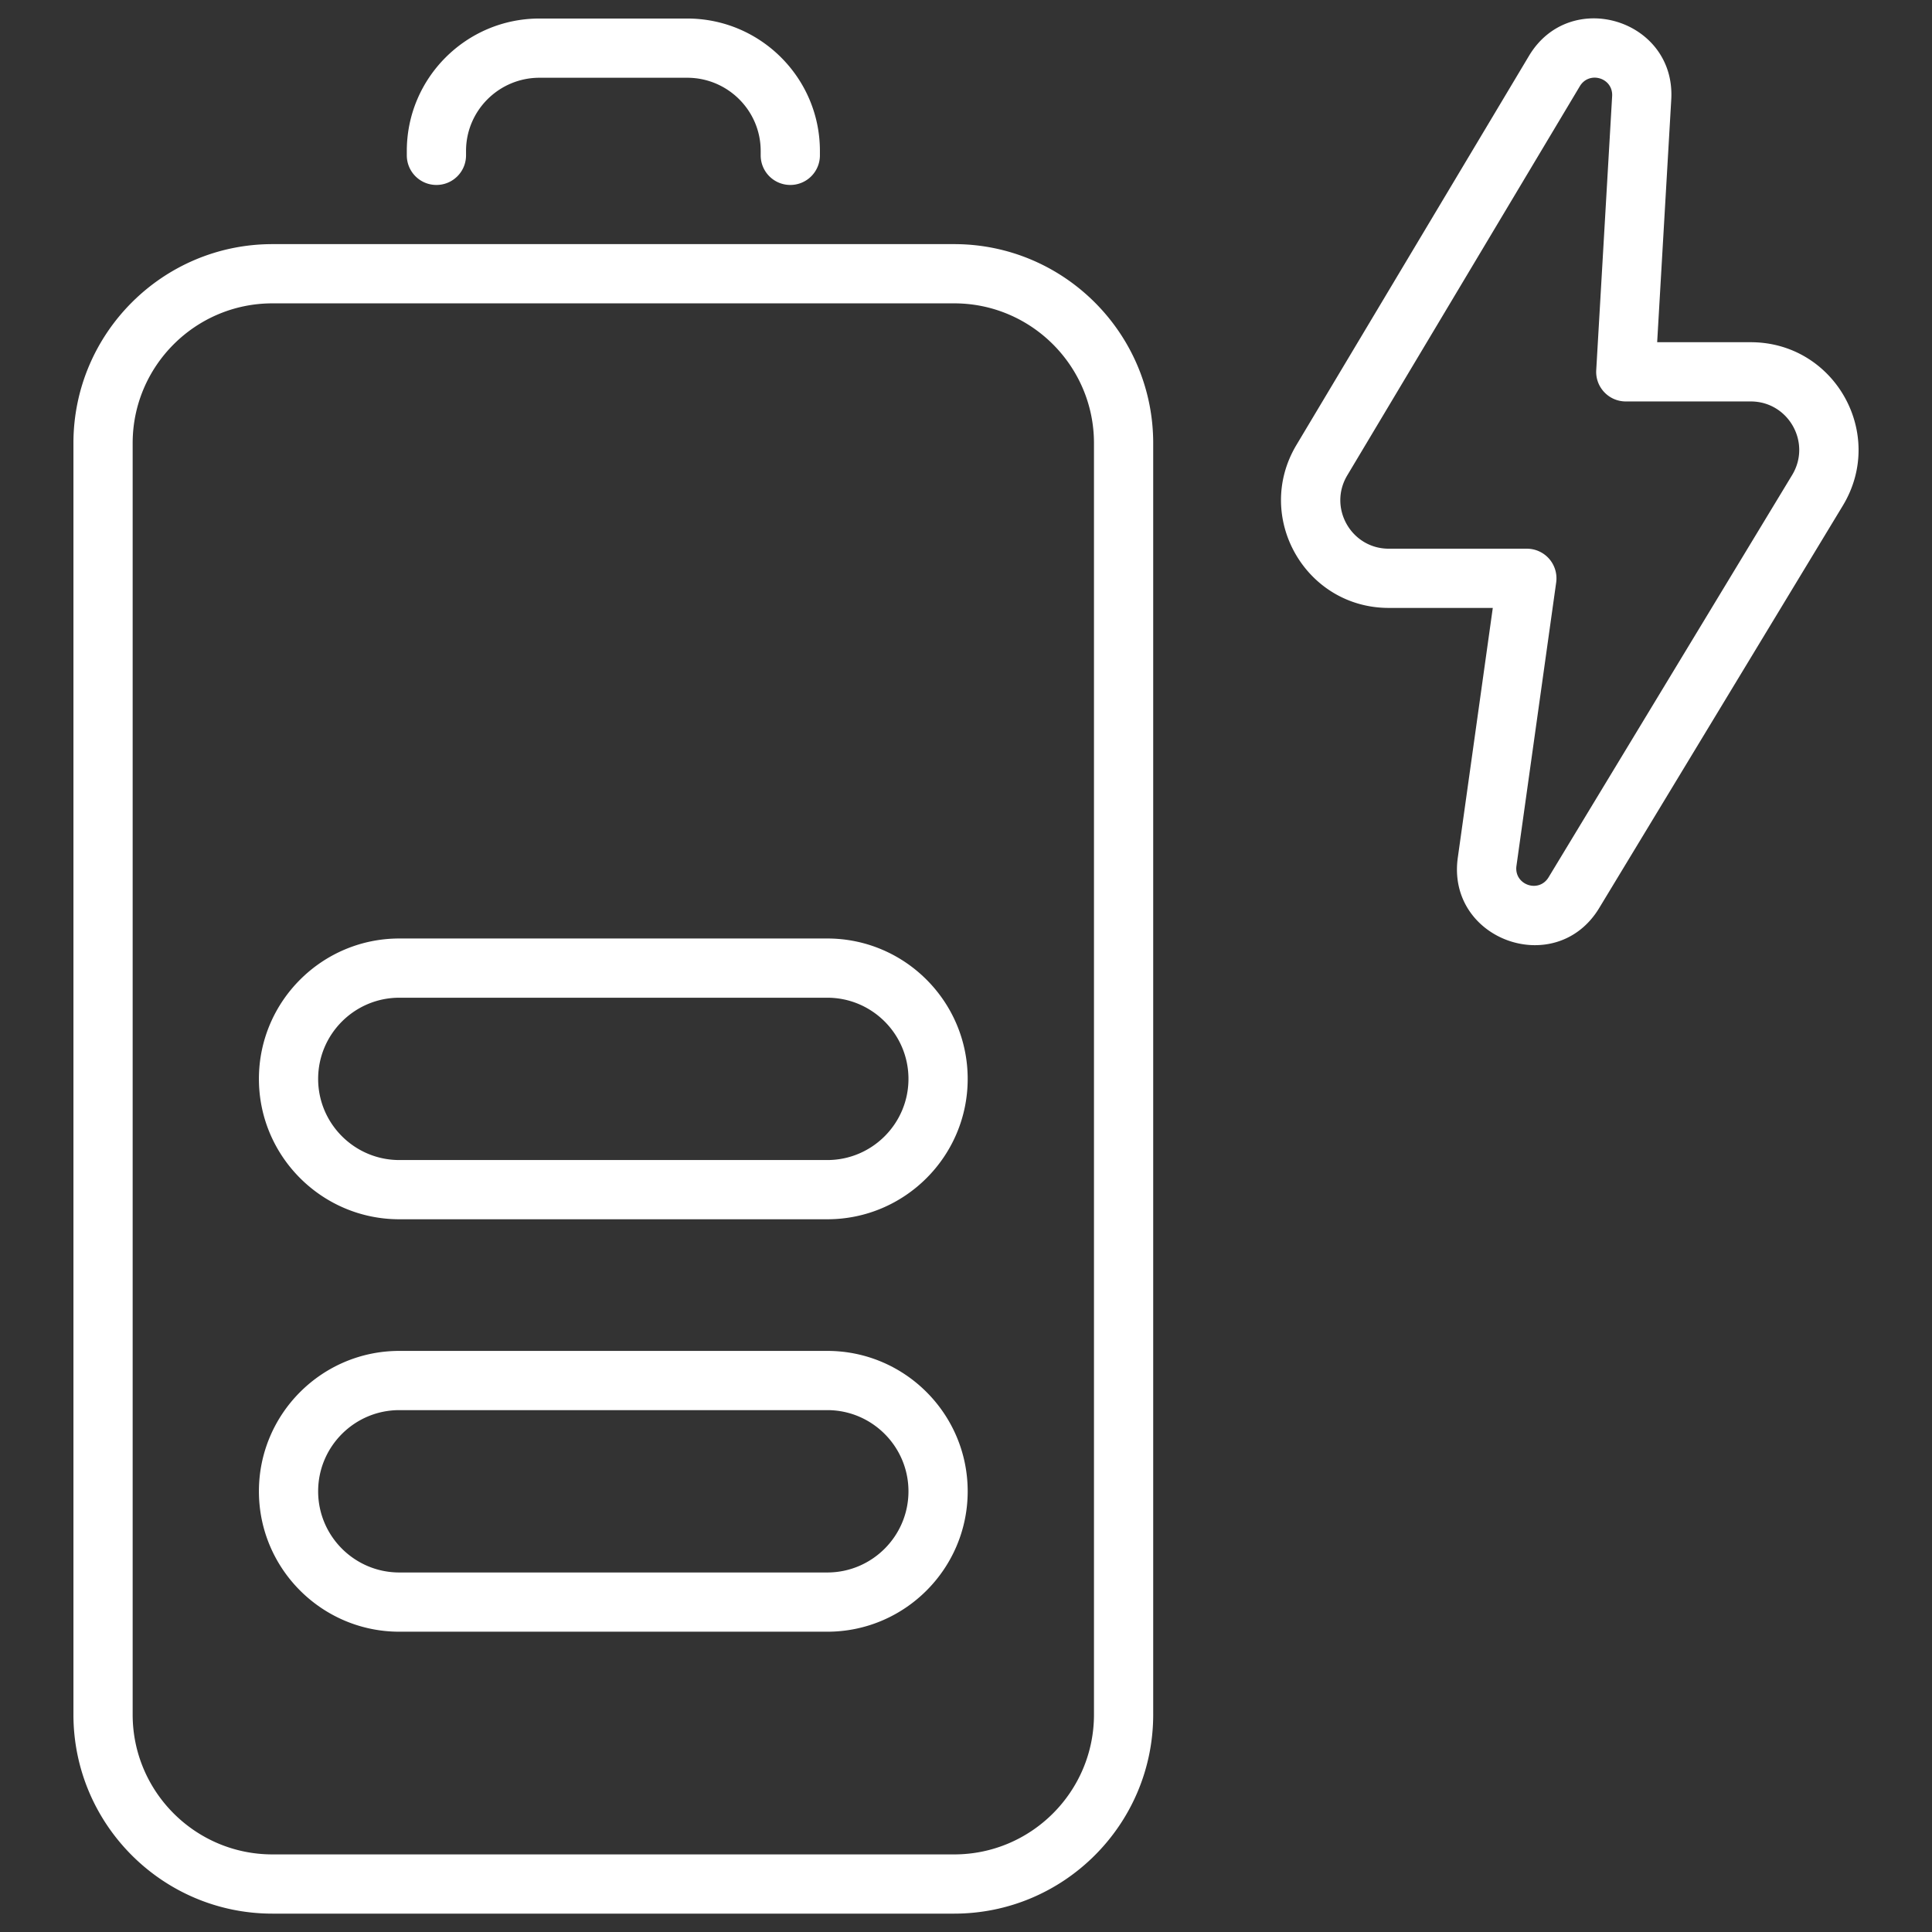
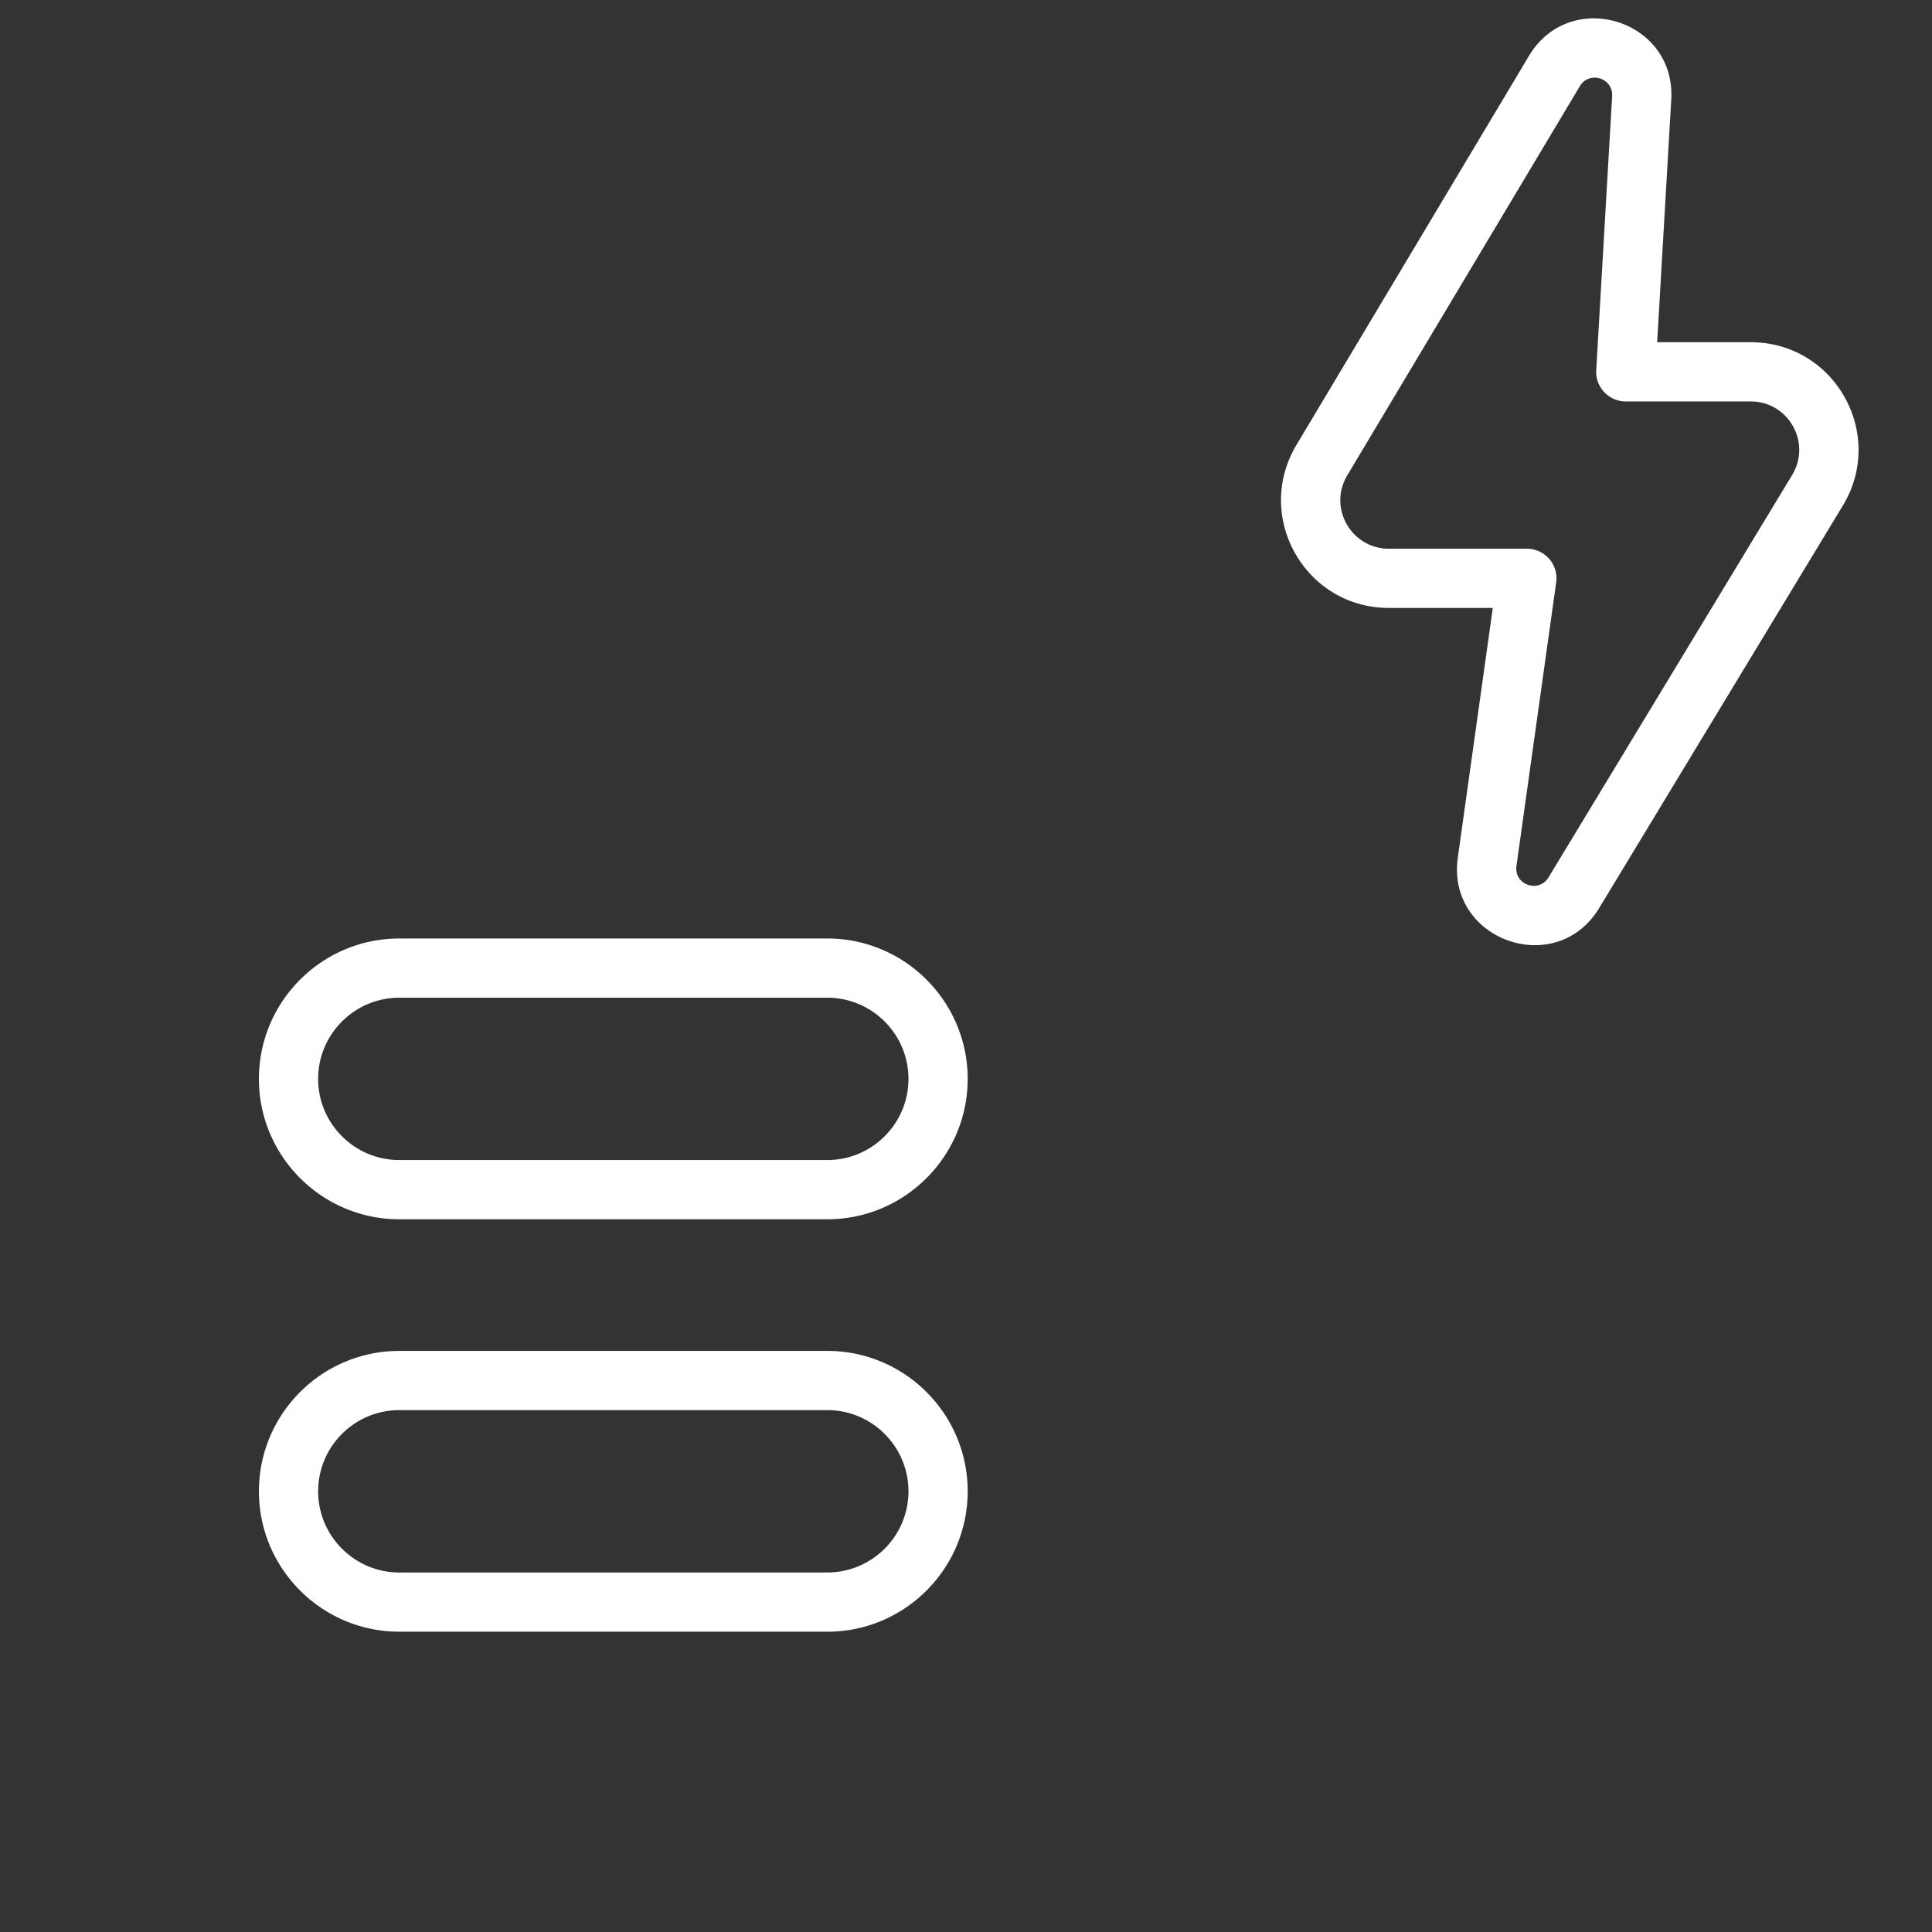
<svg xmlns="http://www.w3.org/2000/svg" xml:space="preserve" style="enable-background:new 0 0 512 512" viewBox="0 0 512 512" y="0" x="0" height="512" width="512" version="1.1">
  <rect x="0" y="0" width="512" height="512" fill="#333333" stroke="none" />
  <g>
-     <path data-sanitized-data-original="#000000" data-original="#000000" opacity="1" fill="#ffffff" d="M19.461 117.438V454.39c0 29.084 23.658 52.742 52.734 52.742h180.673c29.084 0 52.742-23.658 52.742-52.742V117.438c0-29.084-23.658-52.742-52.742-52.742H72.195c-29.076 0-52.734 23.658-52.734 52.742zm270.454 0V454.39c0 20.424-16.623 37.047-37.047 37.047H72.195c-20.424 0-37.039-16.623-37.039-37.047V117.438c0-20.424 16.615-37.047 37.039-37.047h180.673c20.424 0 37.047 16.623 37.047 37.047zM209.437 49.016a7.843 7.843 0 0 0 7.848-7.848v-1.173c0-19.343-15.772-35.085-35.161-35.085h-39.162c-19.382 0-35.154 15.741-35.154 35.085v1.173c0 4.338 3.51 7.848 7.848 7.848s7.848-3.51 7.848-7.848v-1.173c0-10.691 8.729-19.389 19.458-19.389h39.162c10.737 0 19.466 8.698 19.466 19.389v1.173a7.843 7.843 0 0 0 7.847 7.848z" />
    <path data-sanitized-data-original="#000000" data-original="#000000" opacity="1" fill="#ffffff" d="M219.247 358.003H105.823c-20.516 0-37.208 16.692-37.208 37.208s16.692 37.208 37.208 37.208h113.424c20.516 0 37.2-16.692 37.2-37.208s-16.684-37.208-37.2-37.208zm0 58.72H105.823c-11.863 0-21.512-9.649-21.512-21.512s9.649-21.512 21.512-21.512h113.424c11.856 0 21.505 9.649 21.505 21.512s-9.649 21.512-21.505 21.512zM105.823 323.118h113.424c20.516 0 37.2-16.684 37.2-37.2s-16.684-37.208-37.2-37.208H105.823c-20.516 0-37.208 16.692-37.208 37.208s16.693 37.2 37.208 37.2zm0-58.712h113.424c11.856 0 21.505 9.649 21.505 21.512 0 11.856-9.649 21.505-21.505 21.505H105.823c-11.863 0-21.512-9.649-21.512-21.505 0-11.864 9.649-21.512 21.512-21.512zM463.958 90.691h-24.792l3.732-64.291c1.245-21.185-26.783-29.84-37.698-11.603l-61.64 103.139c-11.356 19.008 2.311 43.17 24.493 43.17h27.551l-9.273 66.184c-3.053 21.83 26.054 32.246 37.483 13.327l64.552-106.618c11.515-19.025-2.16-43.308-24.408-43.308zm10.983 35.185-64.552 106.618c-2.621 4.319-9.209 1.973-8.514-3.027l10.53-75.12a7.868 7.868 0 0 0-1.847-6.238 7.853 7.853 0 0 0-5.924-2.698h-36.579c-9.964 0-16.133-10.852-11.02-19.428l61.639-103.139c2.477-4.128 8.847-2.236 8.56 2.644l-4.215 72.599c-.272 4.491 3.315 8.3 7.832 8.3h33.107c9.984 0 16.168 10.901 10.983 19.489z" />
  </g>
</svg>